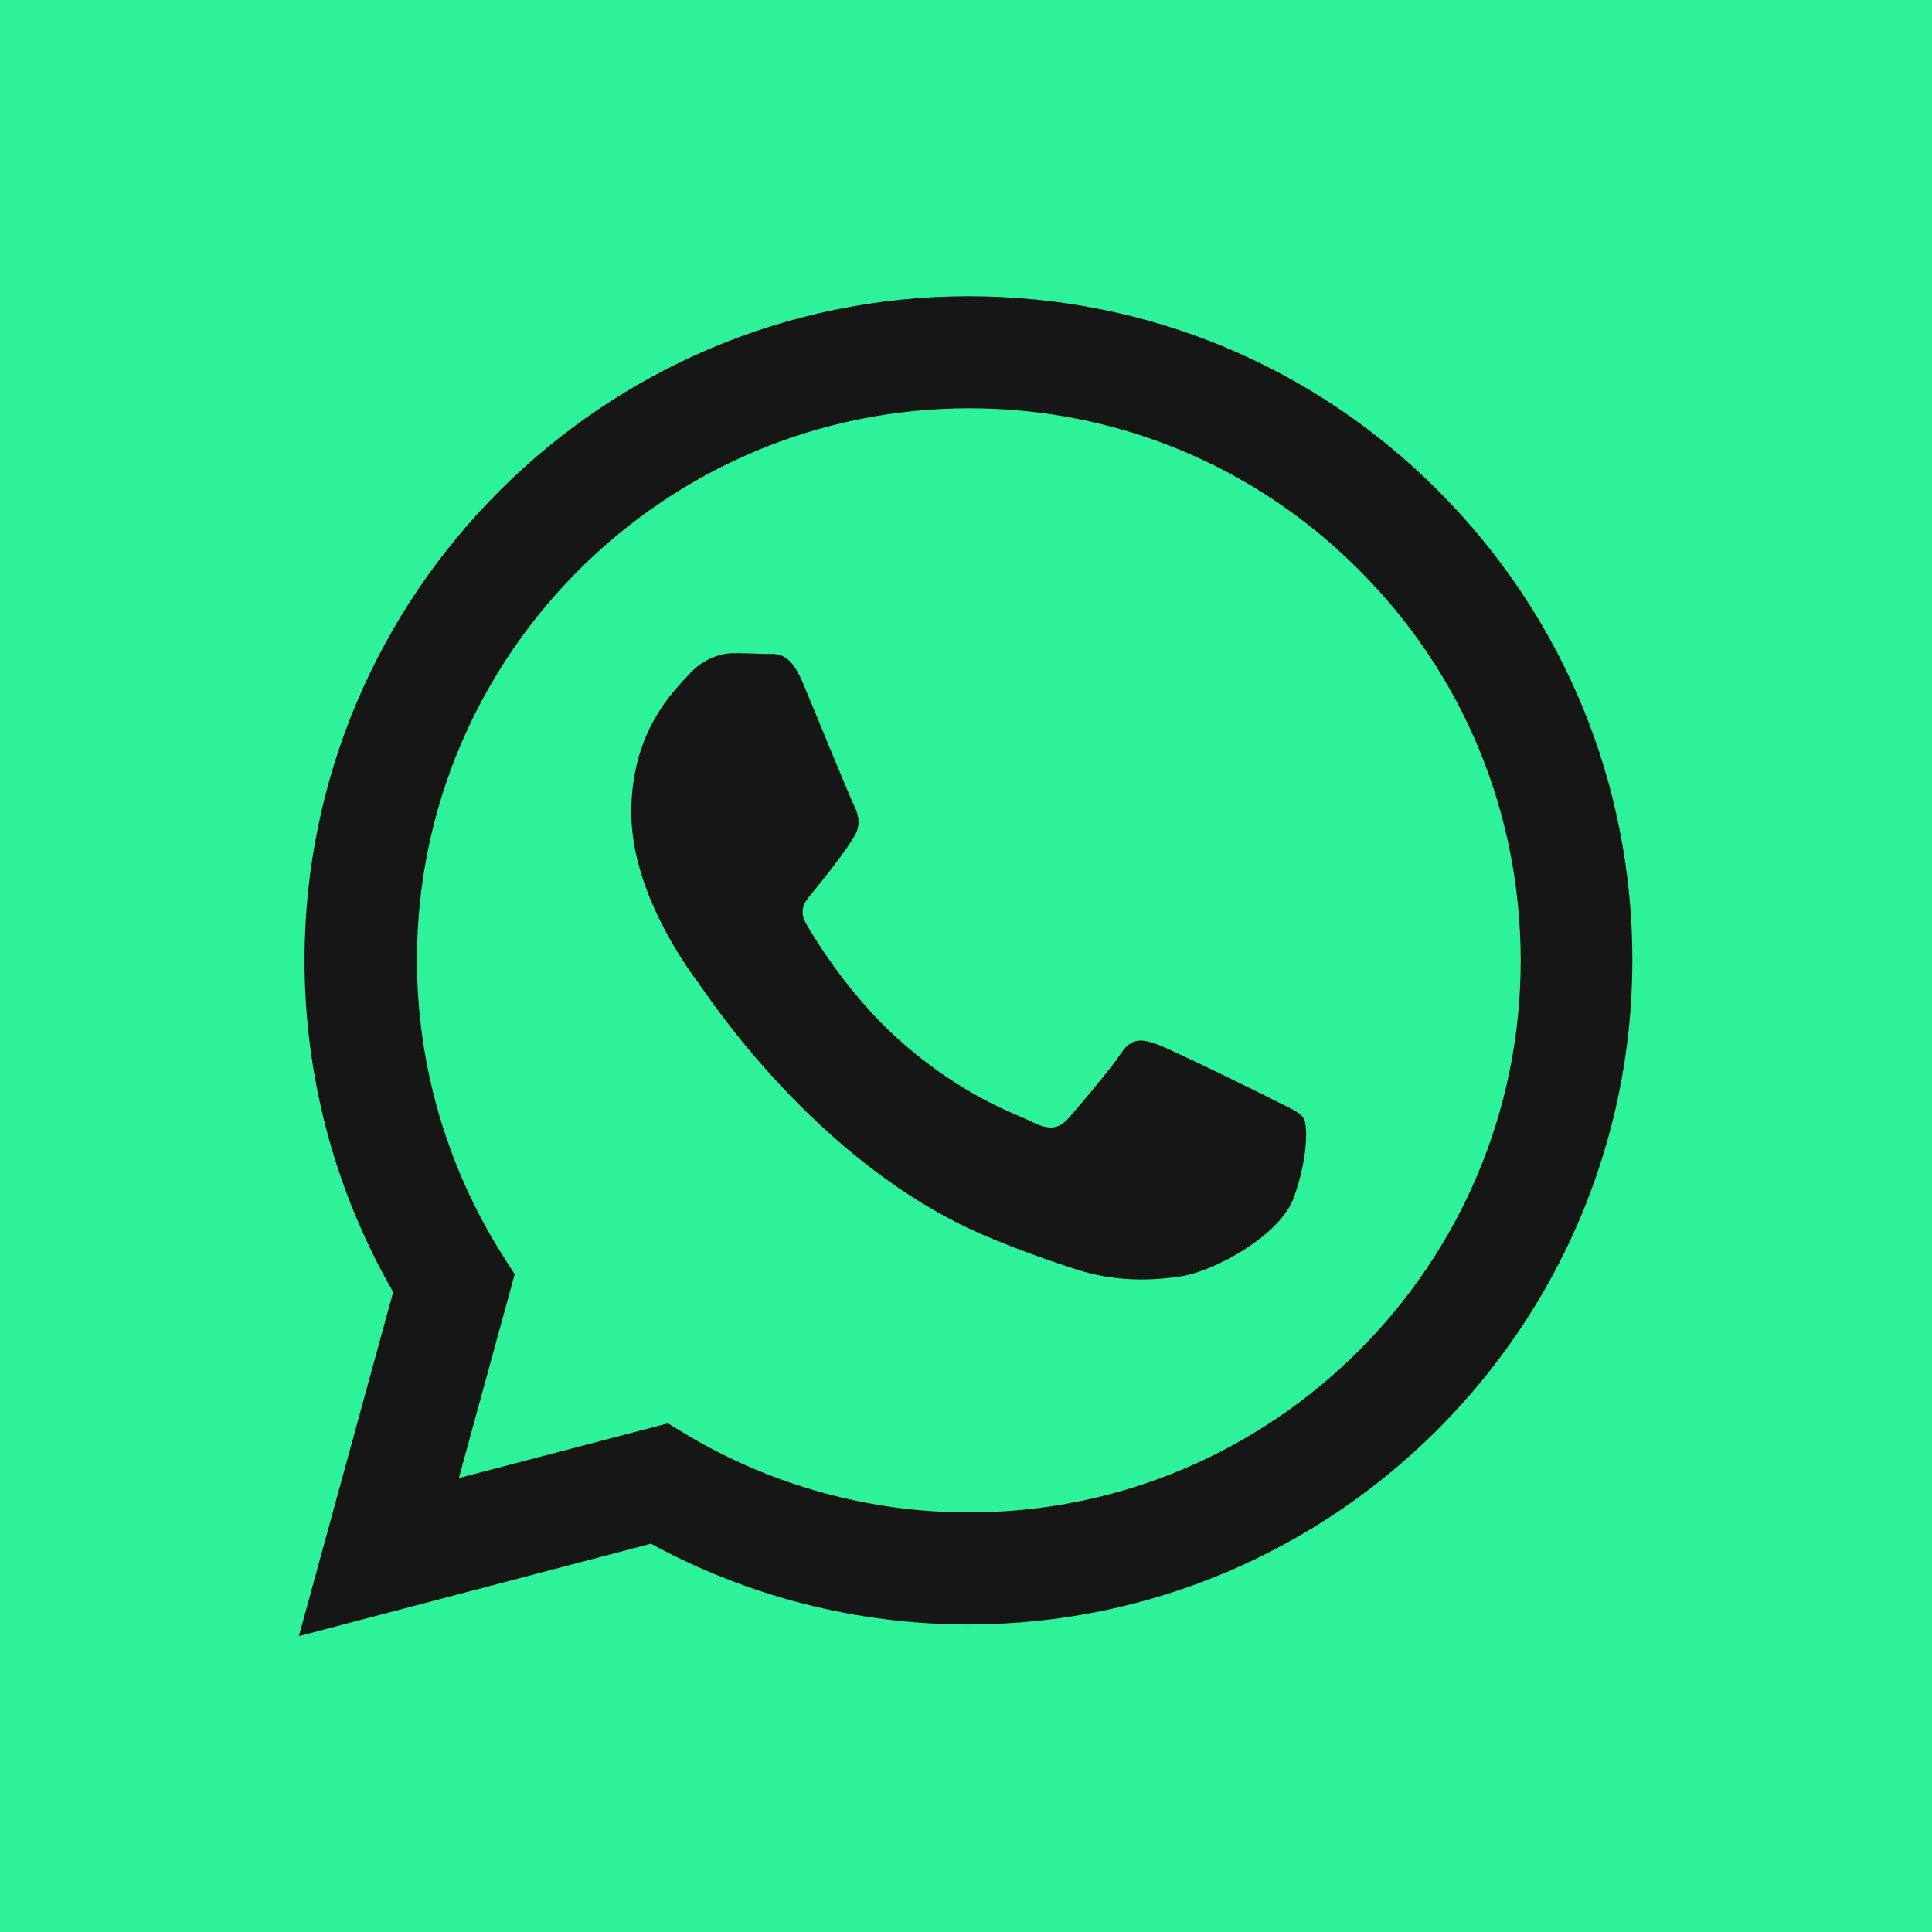
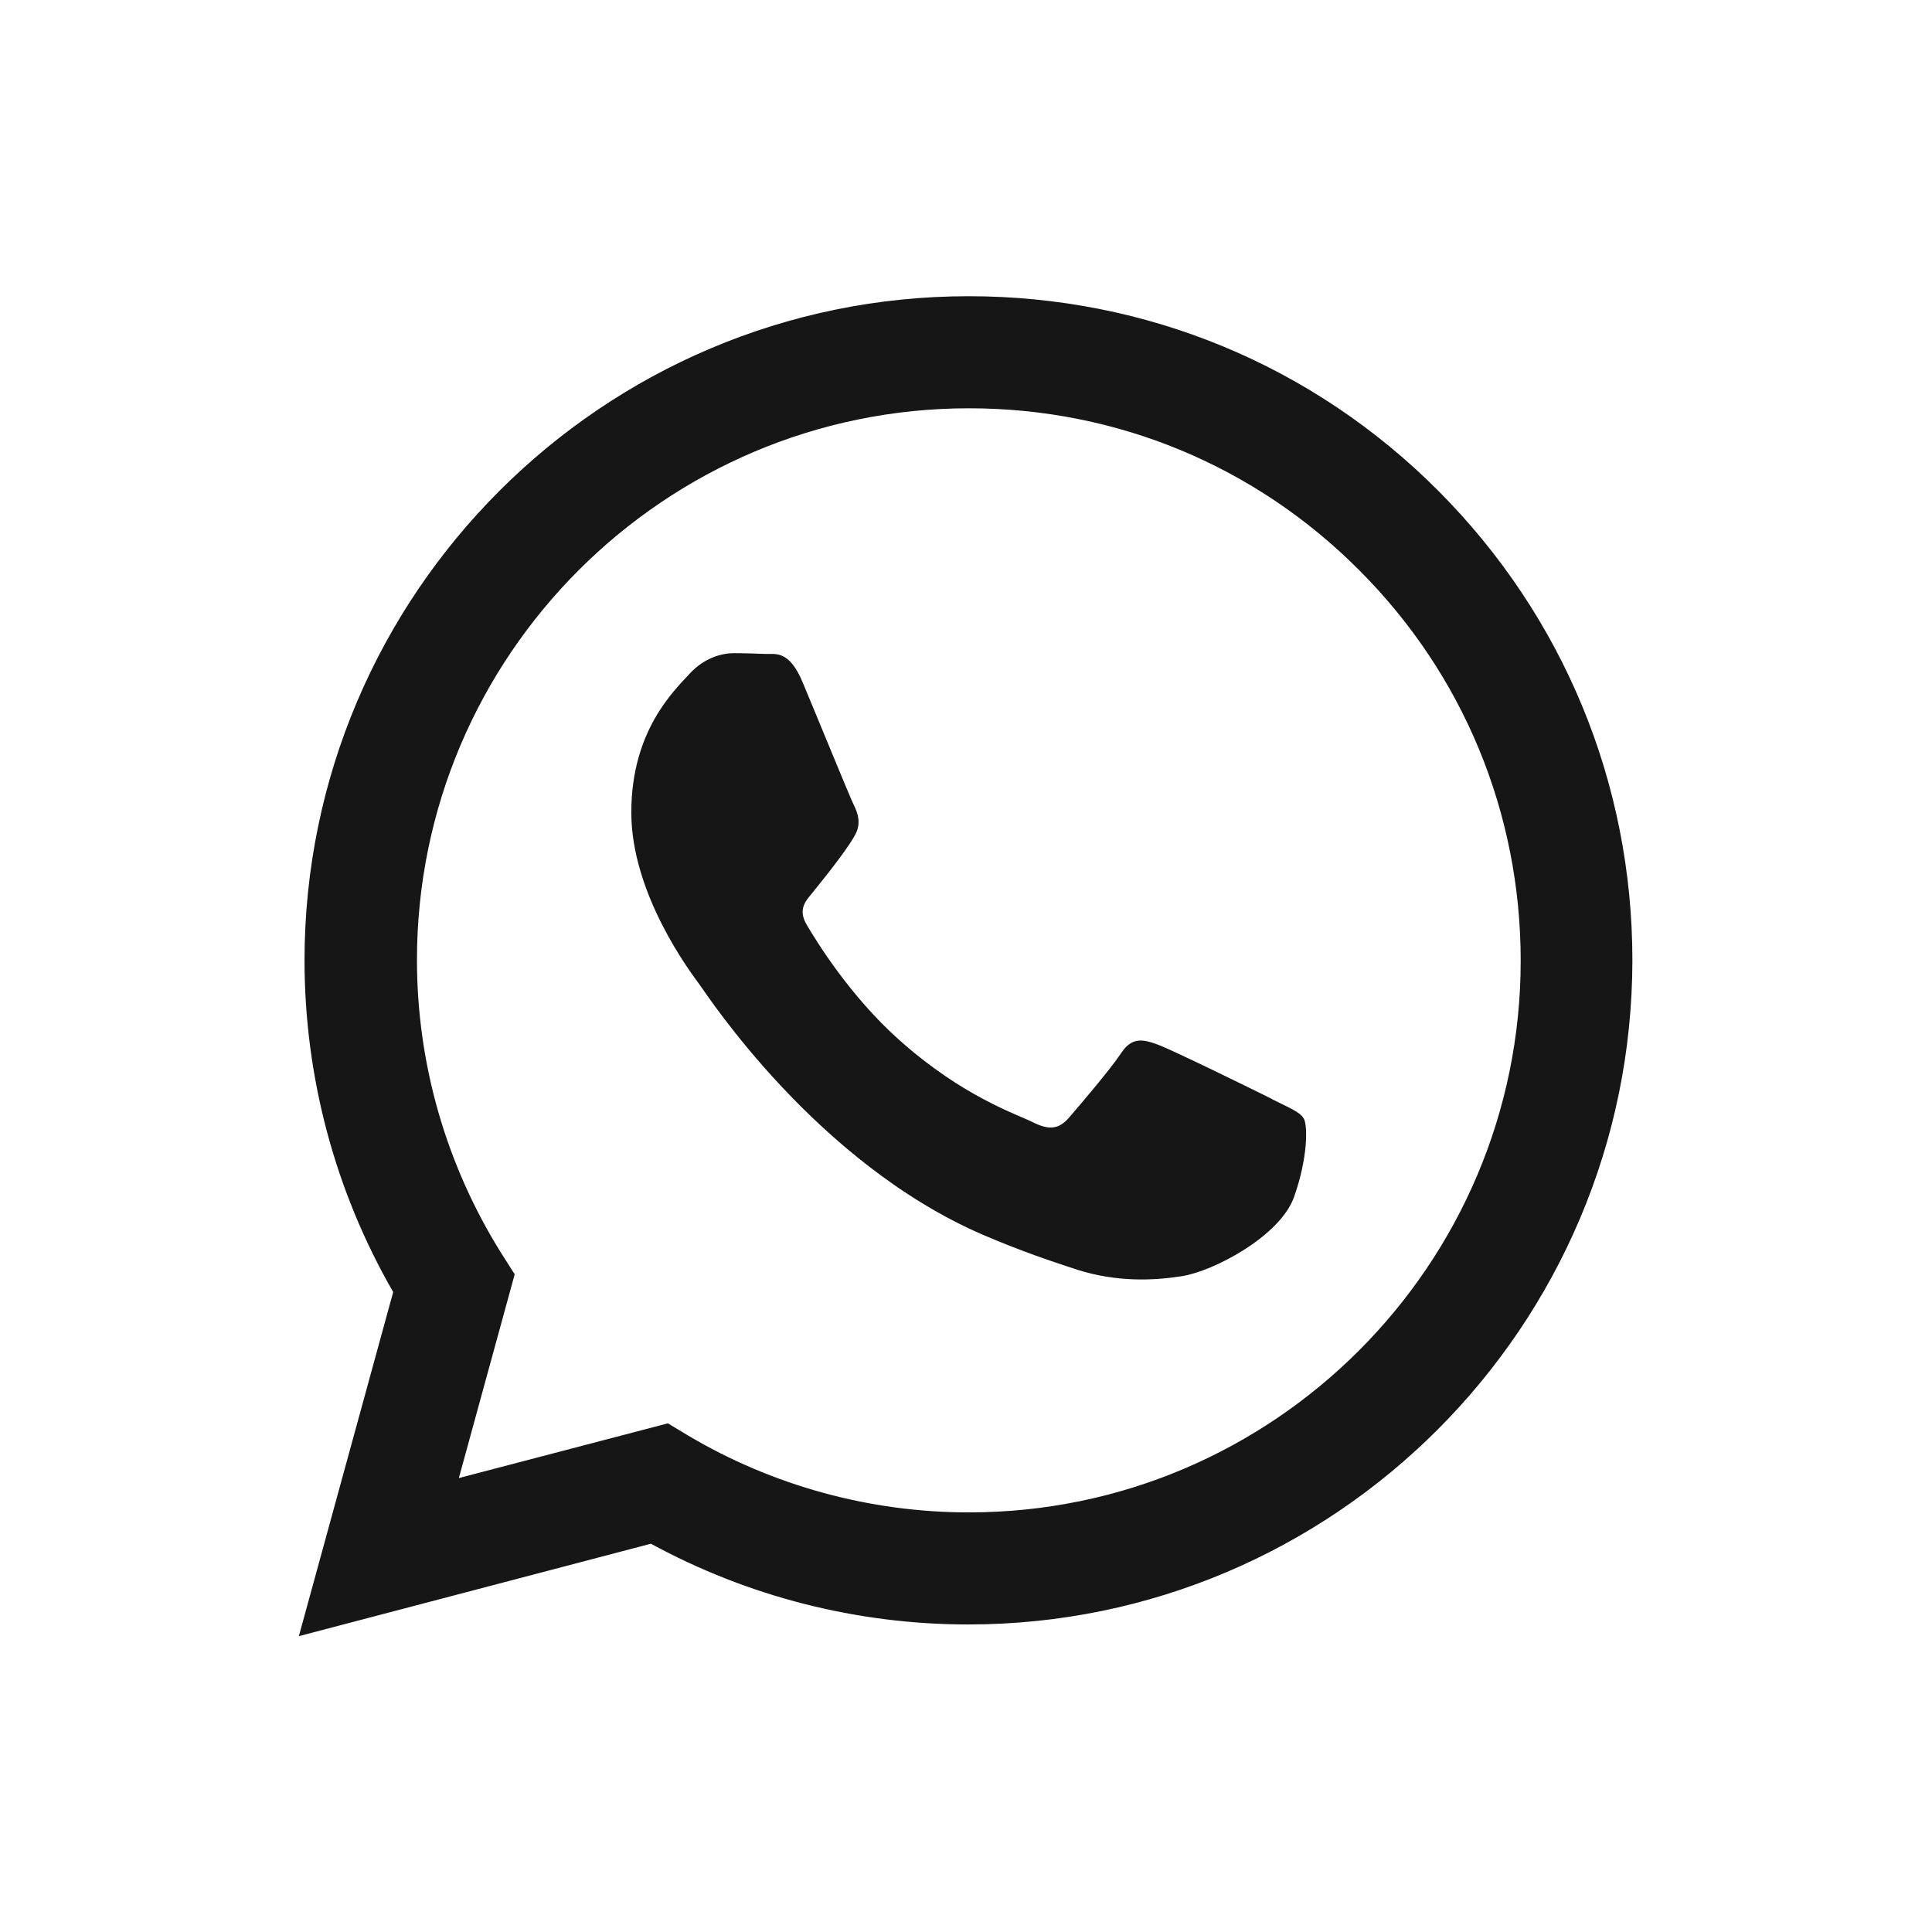
<svg xmlns="http://www.w3.org/2000/svg" id="svg10985" viewBox="0 0 512 512">
  <defs>
    <style>      .cls-1 {        fill: #2df299;      }      .cls-1, .cls-2 {        stroke-width: 0px;      }      .cls-2 {        fill: #161616;        fill-rule: evenodd;      }    </style>
  </defs>
-   <rect class="cls-1" width="512" height="512" />
  <path class="cls-2" d="M381.2,130.1c-33.2-33.3-77.4-51.6-124.5-51.6-97,0-175.9,78.9-176,175.9,0,31,8.1,61.3,23.5,88l-25,91.2,93.3-24.5c25.7,14,54.6,21.4,84.1,21.4h0c97,0,175.9-78.9,176-176,0-47-18.3-91.2-51.5-124.5ZM256.7,400.8h0c-26.2,0-52-7.1-74.4-20.4l-5.3-3.2-55.4,14.5,14.8-54-3.5-5.5c-14.6-23.3-22.4-50.2-22.4-77.8,0-80.6,65.6-146.2,146.3-146.2,39.1,0,75.8,15.2,103.4,42.9,27.6,27.6,42.8,64.4,42.8,103.5,0,80.6-65.6,146.2-146.2,146.2ZM337,291.2c-4.4-2.2-26-12.8-30-14.3-4-1.5-7-2.2-9.9,2.2-2.9,4.4-11.4,14.3-13.9,17.2-2.6,2.9-5.1,3.3-9.5,1.1-4.4-2.2-18.6-6.8-35.4-21.8-13.1-11.7-21.9-26.1-24.5-30.5-2.6-4.4,0-6.6,1.9-9,4.8-5.9,9.5-12.1,11-15,1.5-2.9.7-5.5-.4-7.7-1.1-2.2-9.9-23.8-13.6-32.6-3.6-8.6-7.2-7.4-9.9-7.5-2.6-.1-5.5-.2-8.4-.2s-7.7,1.1-11.7,5.5c-4,4.4-15.4,15-15.4,36.7s15.8,42.5,18,45.5,31,47.3,75.1,66.4c10.5,4.5,18.7,7.2,25.1,9.3,10.5,3.3,20.1,2.9,27.7,1.7,8.4-1.3,26-10.6,29.7-20.9,3.7-10.3,3.7-19.1,2.6-20.9-1.1-1.8-4-2.9-8.4-5.1Z" />
</svg>